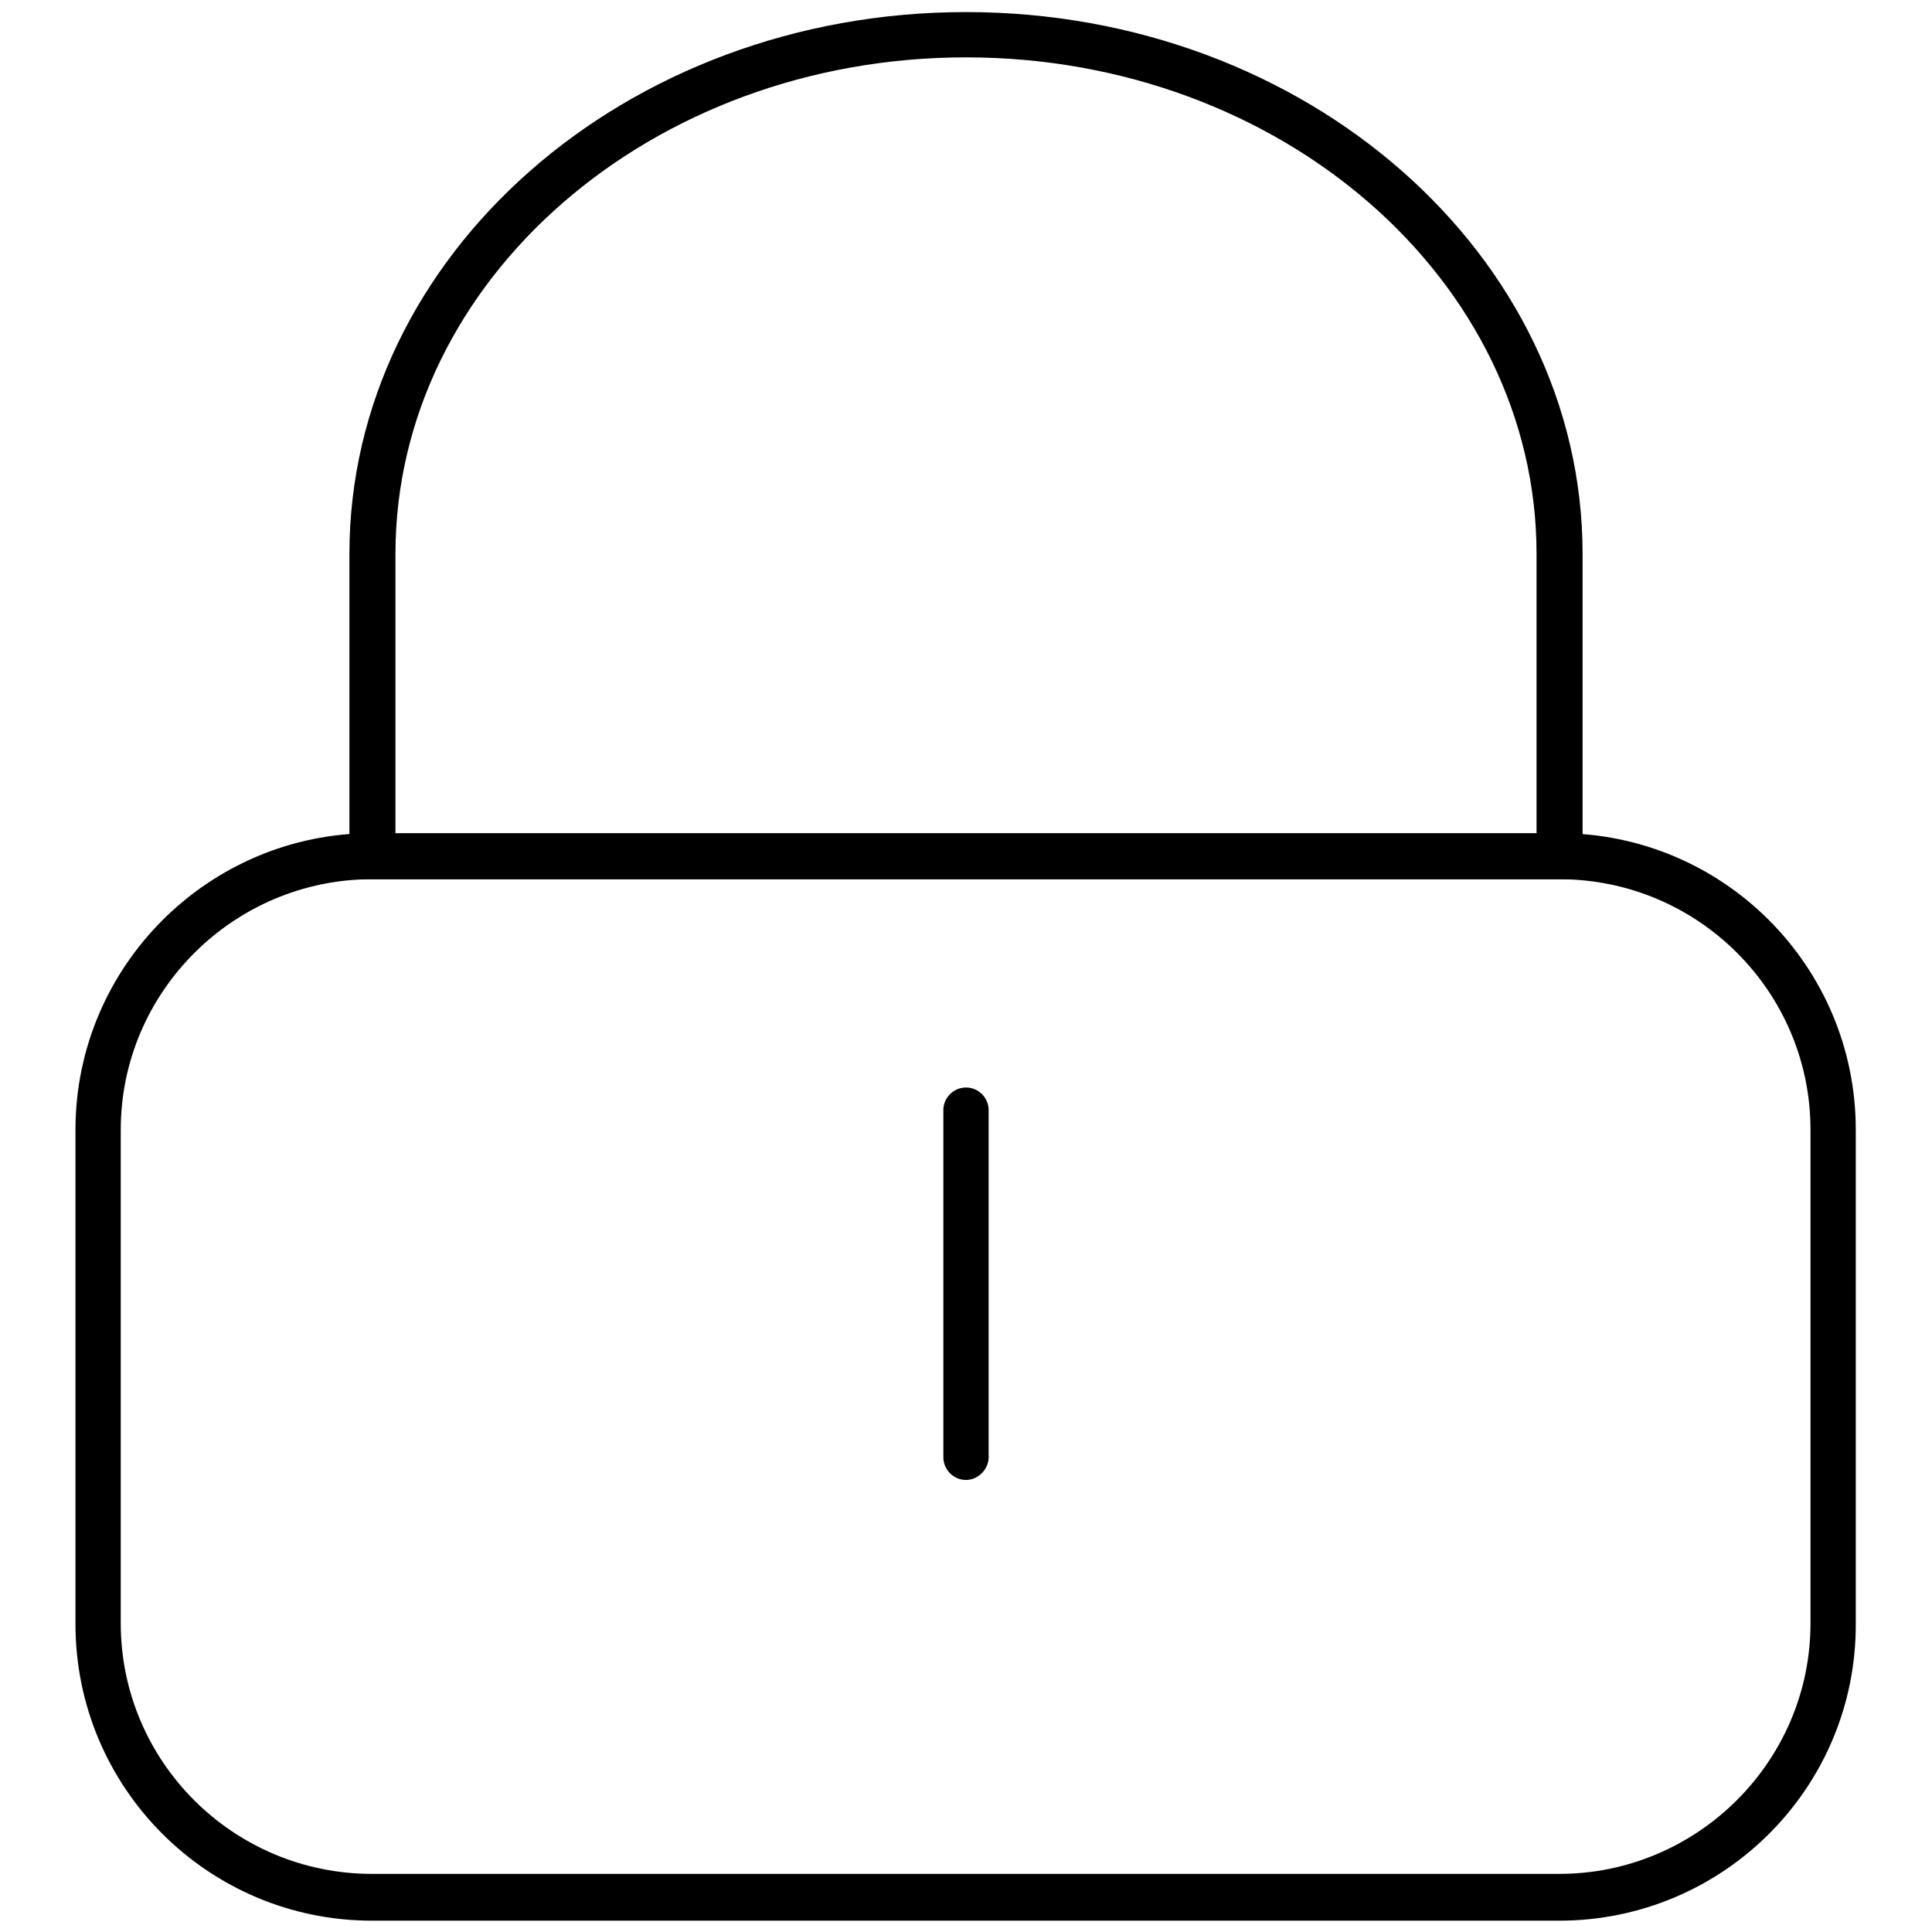
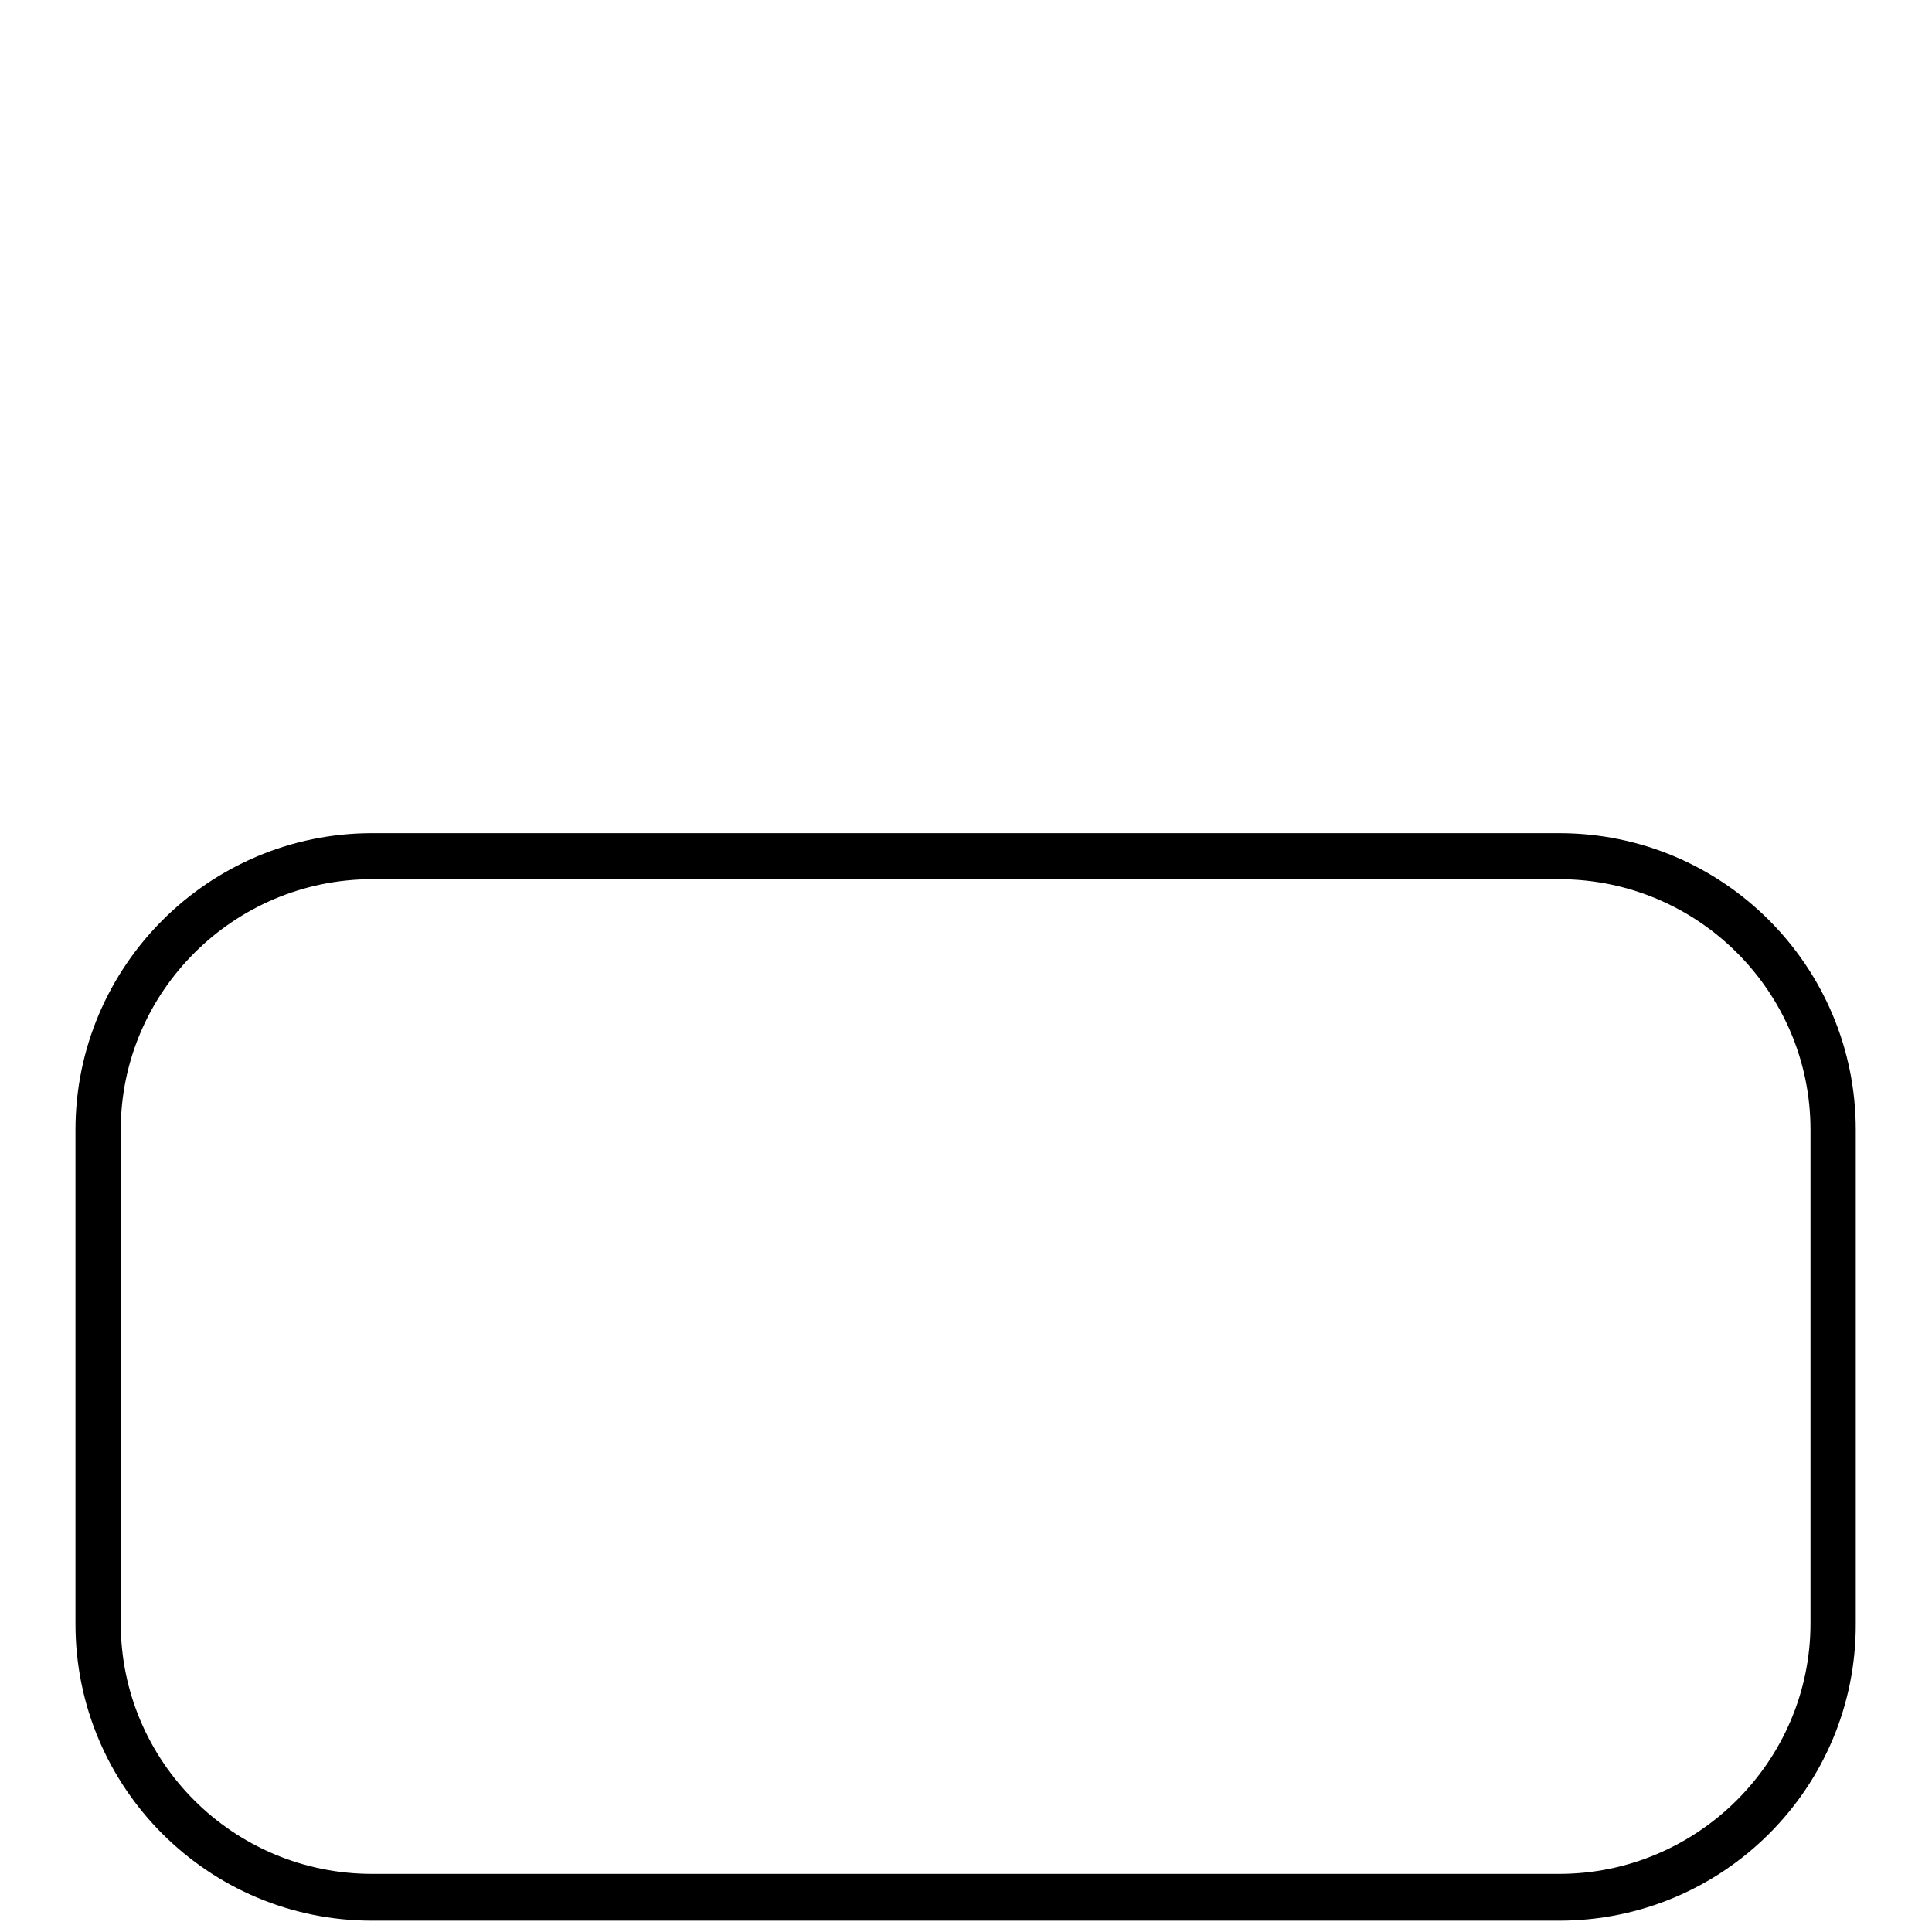
<svg xmlns="http://www.w3.org/2000/svg" version="1.1" x="0px" y="0px" viewBox="0 0 256 256" enable-background="new 0 0 256 256" xml:space="preserve">
  <g>
    <g>
      <path fill="#000000" d="M49.3,116.5C31,116.5,16,131.4,16,149.7v65.4c0,18.3,14.9,33.2,33.3,33.2h157.3c18.3,0,33.3-14.9,33.3-33.2v-65.4c0-18.3-14.9-33.2-33.3-33.2H49.3L49.3,116.5z M206.6,254.5H49.3c-21.7,0-39.3-17.6-39.3-39.3v-65.5c0-21.7,17.7-39.3,39.3-39.3h157.3c21.7,0,39.3,17.6,39.3,39.3v65.4C246,236.9,228.3,254.5,206.6,254.5L206.6,254.5L206.6,254.5z" />
-       <path fill="#000000" d="M52.3,110.5h151.3V73.4c0-36.3-33.9-65.8-75.6-65.8c-41.7,0-75.6,29.5-75.6,65.8V110.5L52.3,110.5z M209.7,116.5H46.3V73.4c0-39.6,36.6-71.8,81.7-71.8c45.1,0,81.7,32.2,81.7,71.8V116.5L209.7,116.5z" />
-       <path fill="#000000" d="M128,196.1L128,196.1c-1.7,0-3-1.4-3-3l0-46c0-1.7,1.4-3,3-3c1.7,0,3,1.4,3,3l0,46C131,194.7,129.6,196.1,128,196.1" />
    </g>
  </g>
</svg>